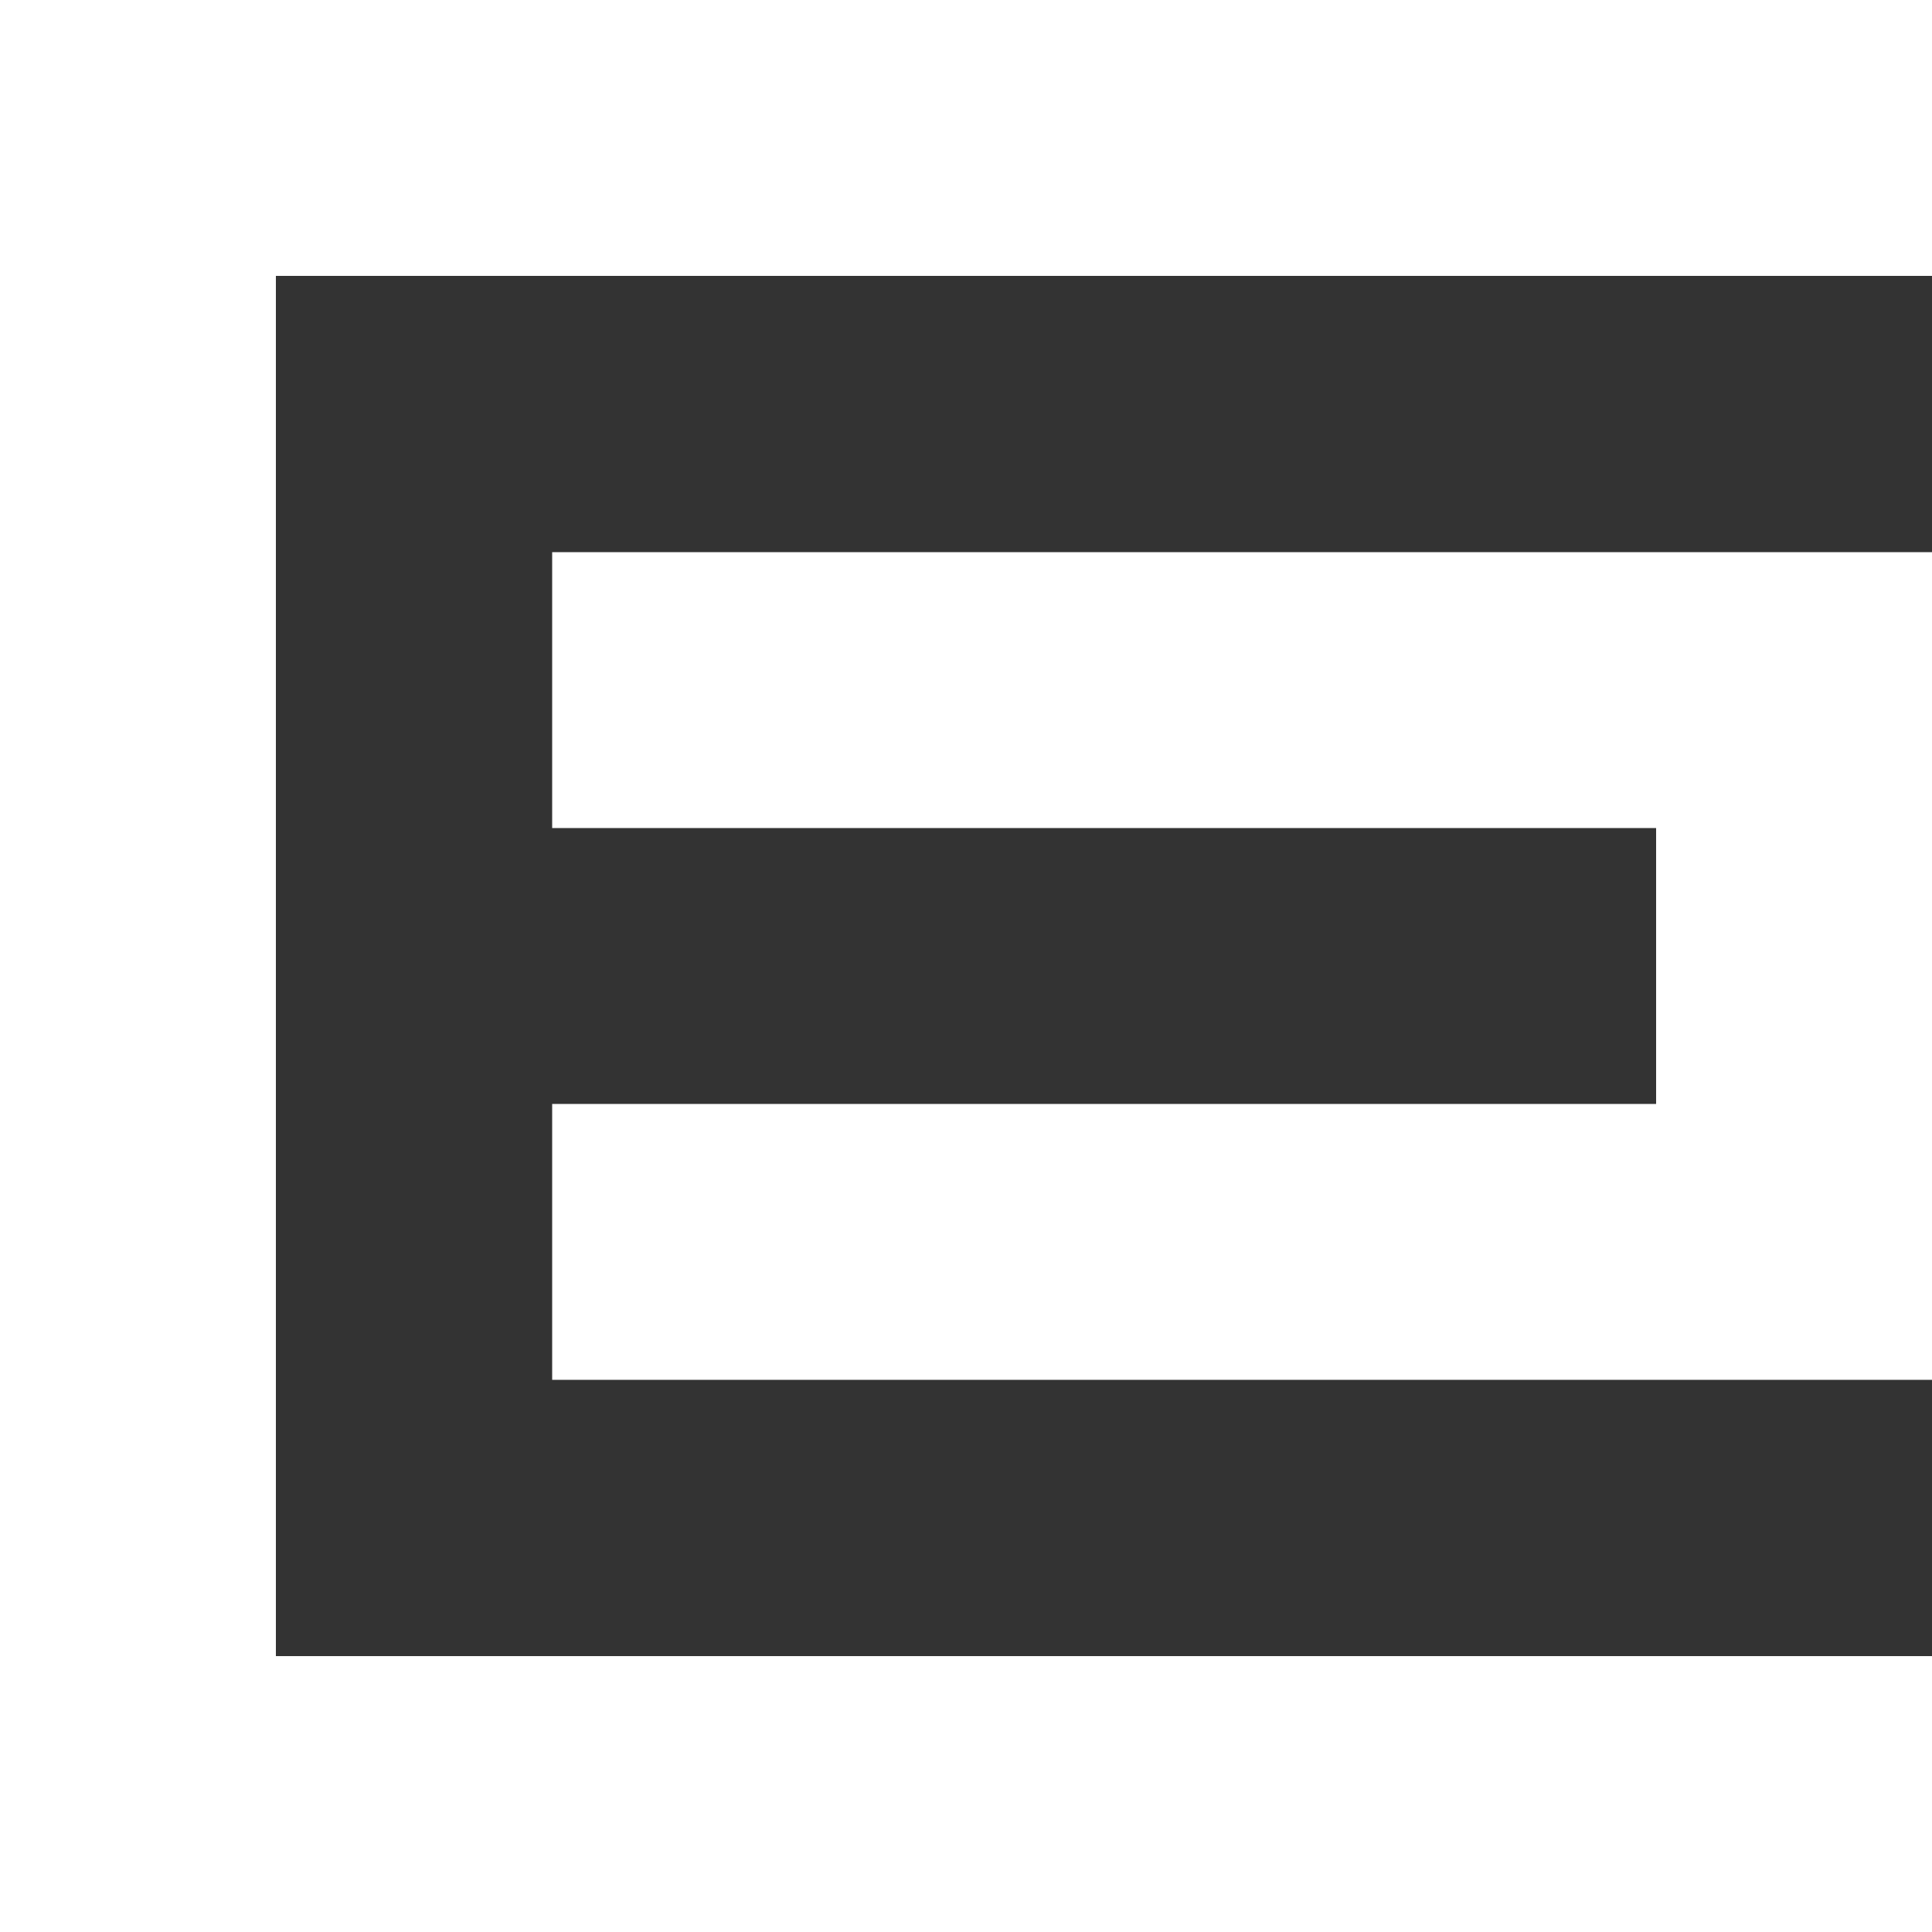
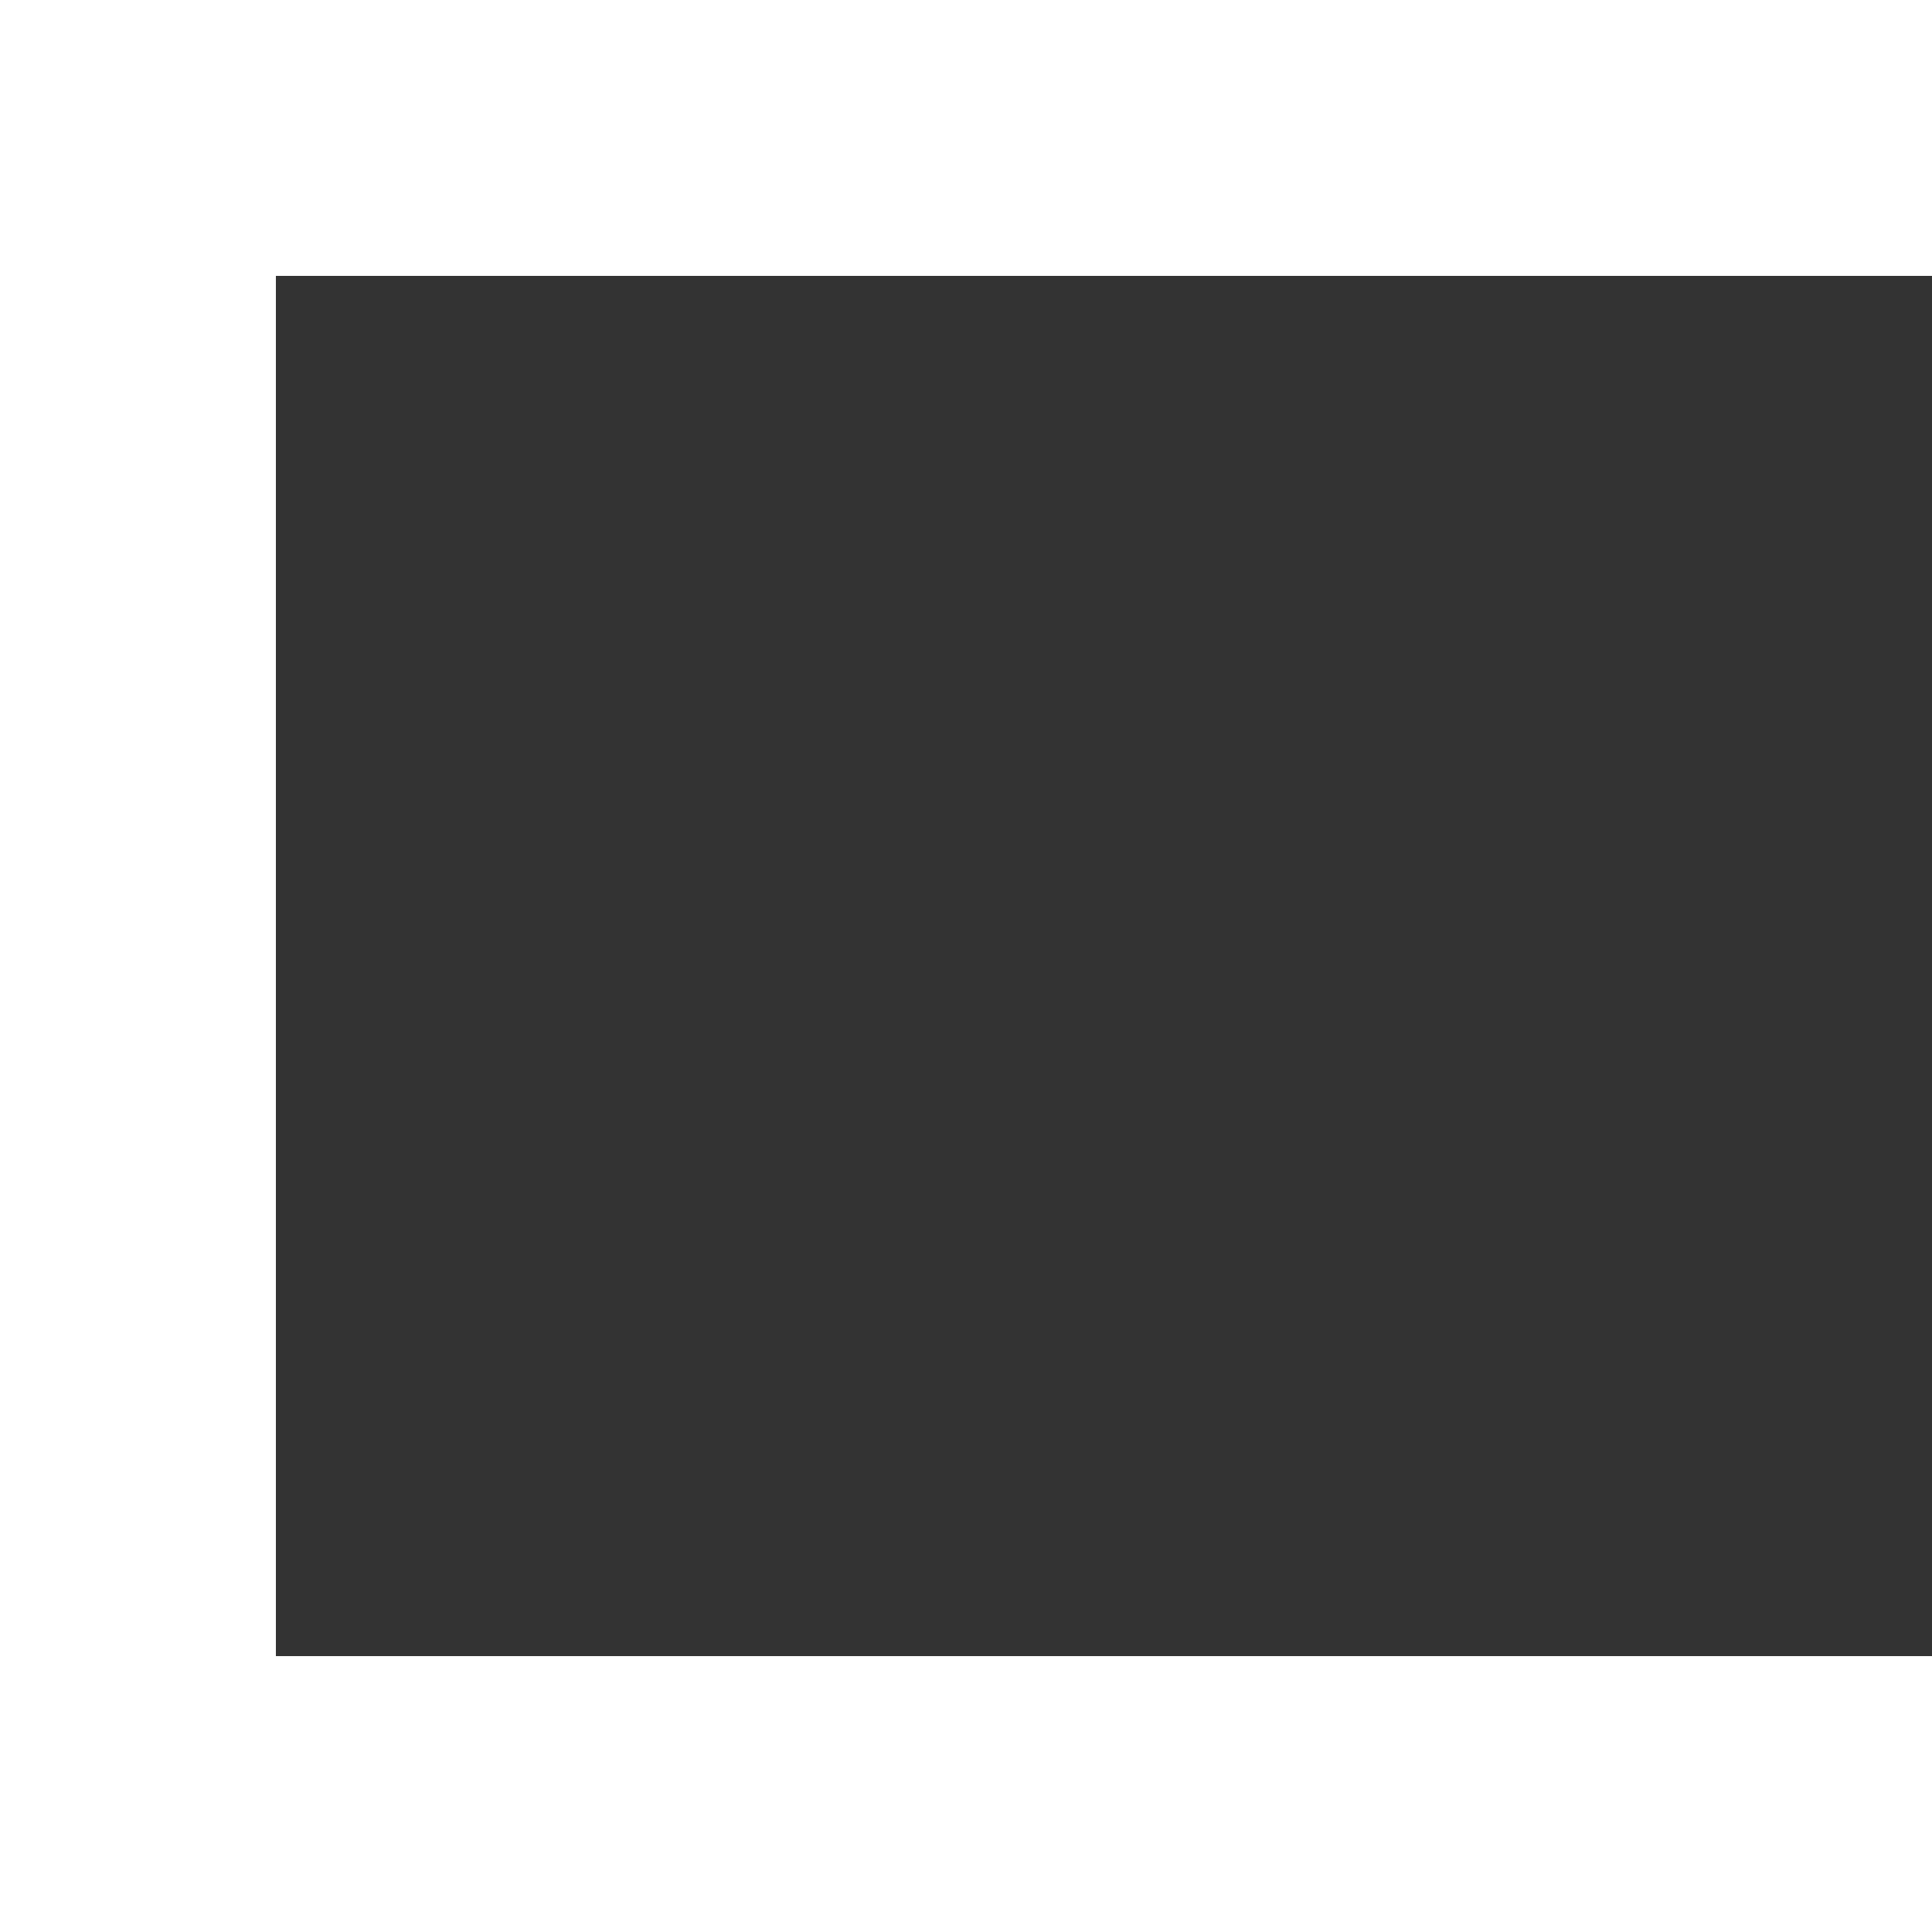
<svg xmlns="http://www.w3.org/2000/svg" id="Layer_1" x="0px" y="0px" viewBox="0 0 500 500" style="enable-background:new 0 0 500 500;" xml:space="preserve">
  <rect x="0" y="0" width="500" height="500" fill="#333333" stroke="none" />
  <style type="text/css">	.st0{fill:#928157;}	.st1{fill:#1E1D1C;}	.st2{fill:#FFFFFF;}</style>
  <g>
    <g>
-       <polygon class="st2" points="142.9,142.9 142.9,214.3 428.6,214.3 428.6,285.7 142.9,285.7 142.9,357.1 500,357.1 500,285.7     500,214.3 500,142.9   " />
      <polygon class="st2" points="500,71.4 500,0 71.4,0 0,0 0,71.4 0,428.6 0,500 71.4,500 500,500 500,428.6 71.4,428.6 71.4,71.4       " />
    </g>
  </g>
</svg>